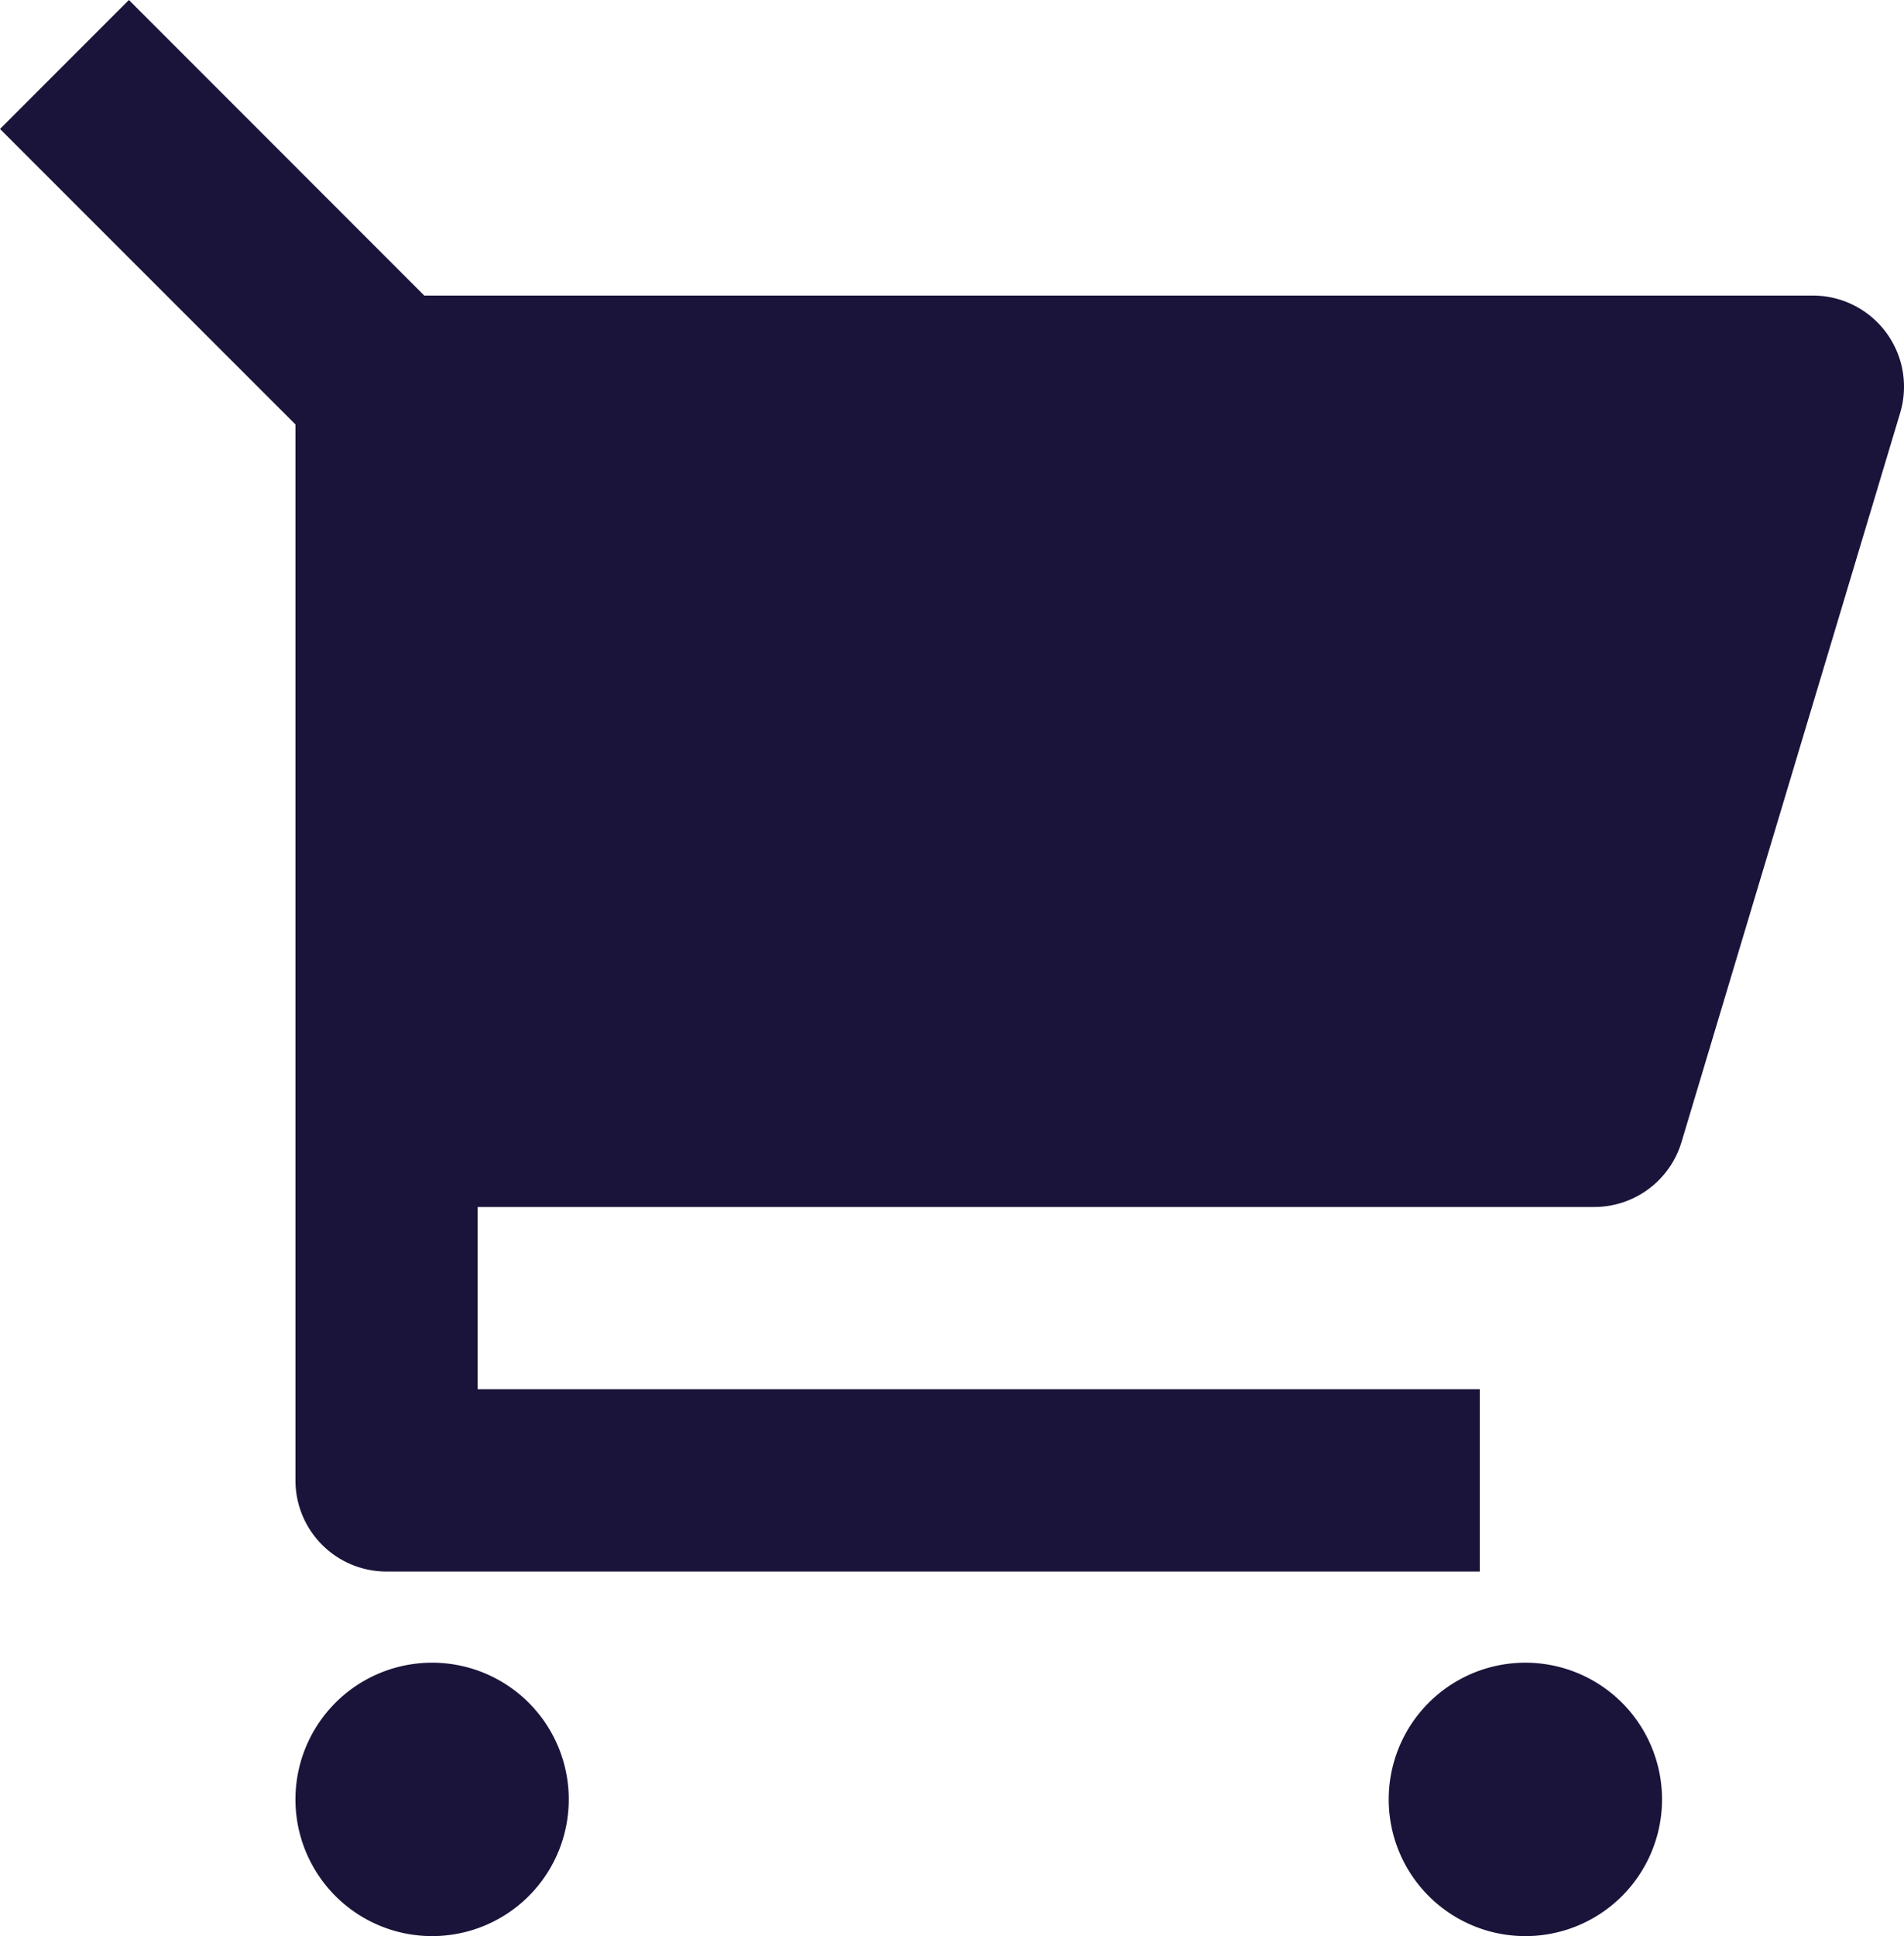
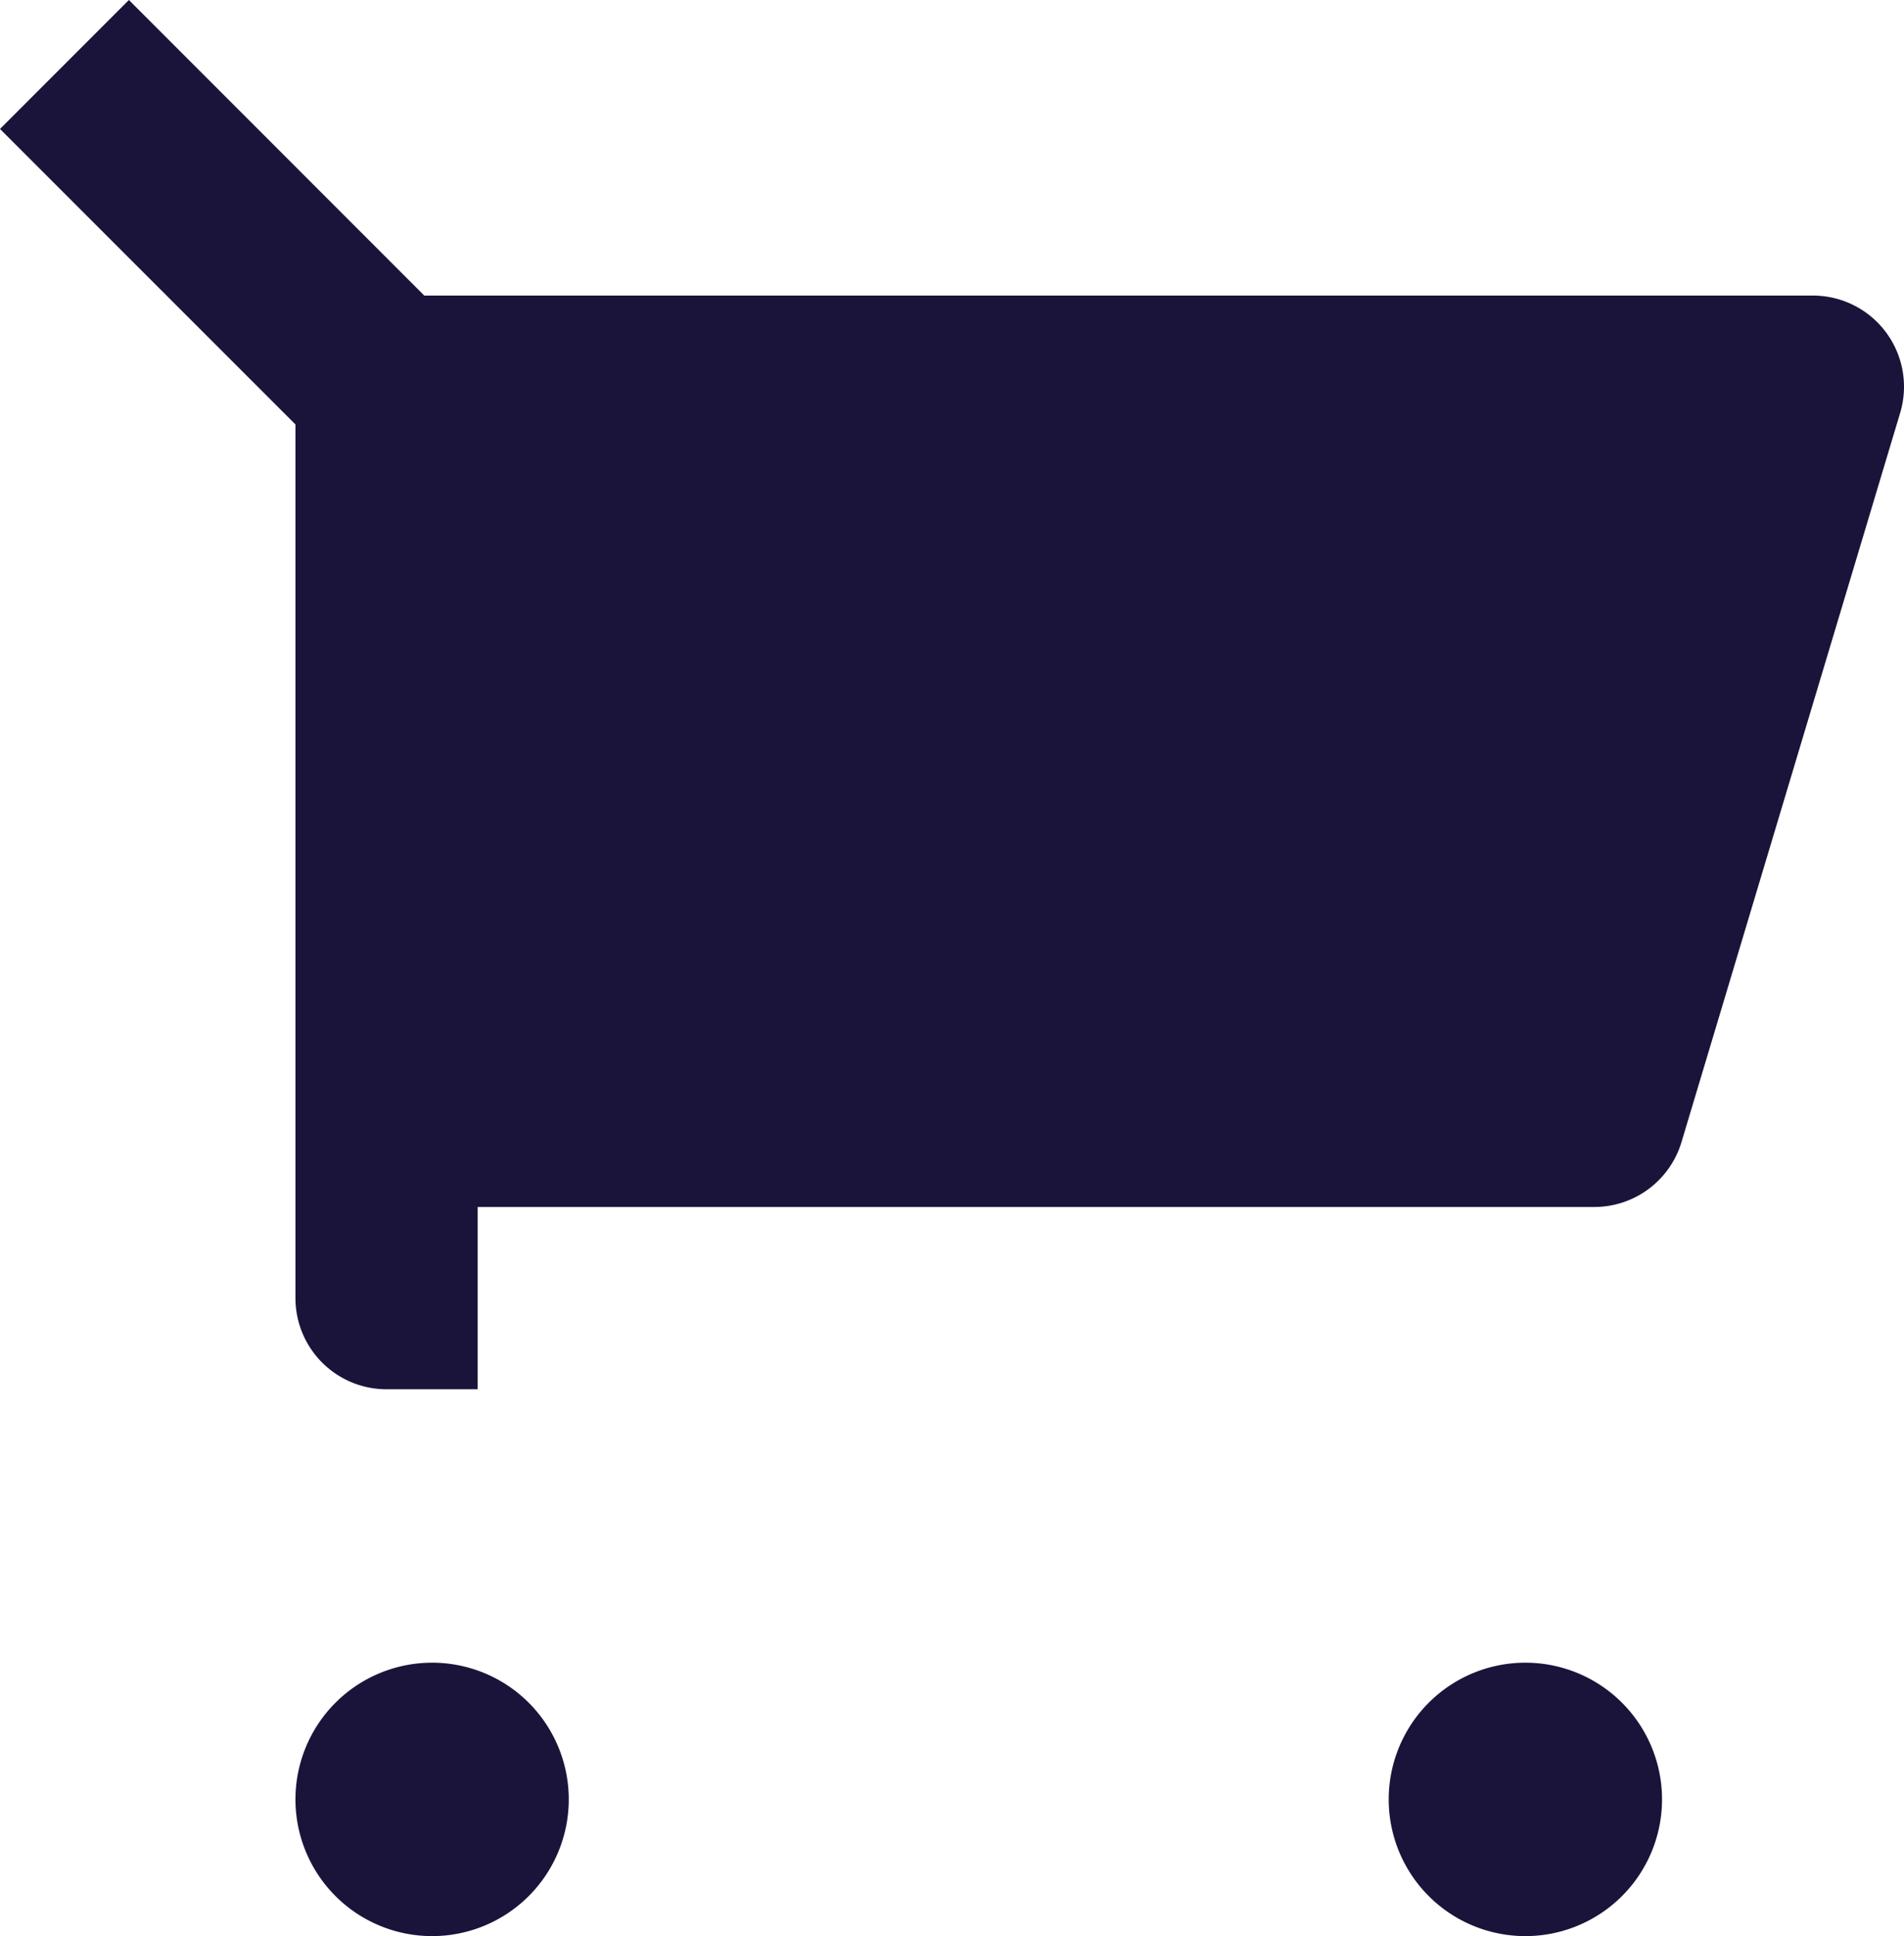
<svg xmlns="http://www.w3.org/2000/svg" width="20.899" height="21.243" viewBox="0 0 20.899 21.243">
-   <path id="Caminho_166" data-name="Caminho 166" d="M4,6.414.757,3.172,2.172,1.757,5.414,5H20.656a1,1,0,0,1,.958,1.287l-2.4,8a1,1,0,0,1-.958.713H6v2H17v2H5a1,1,0,0,1-1-1ZM5.5,23A1.5,1.5,0,1,1,7,21.5,1.5,1.5,0,0,1,5.5,23Zm12,0A1.5,1.5,0,1,1,19,21.5,1.5,1.5,0,0,1,17.5,23Z" transform="translate(-0.757 -1.757)" fill="#1a143a" />
+   <path id="Caminho_166" data-name="Caminho 166" d="M4,6.414.757,3.172,2.172,1.757,5.414,5H20.656a1,1,0,0,1,.958,1.287l-2.4,8a1,1,0,0,1-.958.713H6v2H17H5a1,1,0,0,1-1-1ZM5.5,23A1.5,1.5,0,1,1,7,21.5,1.5,1.5,0,0,1,5.5,23Zm12,0A1.5,1.5,0,1,1,19,21.5,1.5,1.5,0,0,1,17.5,23Z" transform="translate(-0.757 -1.757)" fill="#1a143a" />
</svg>